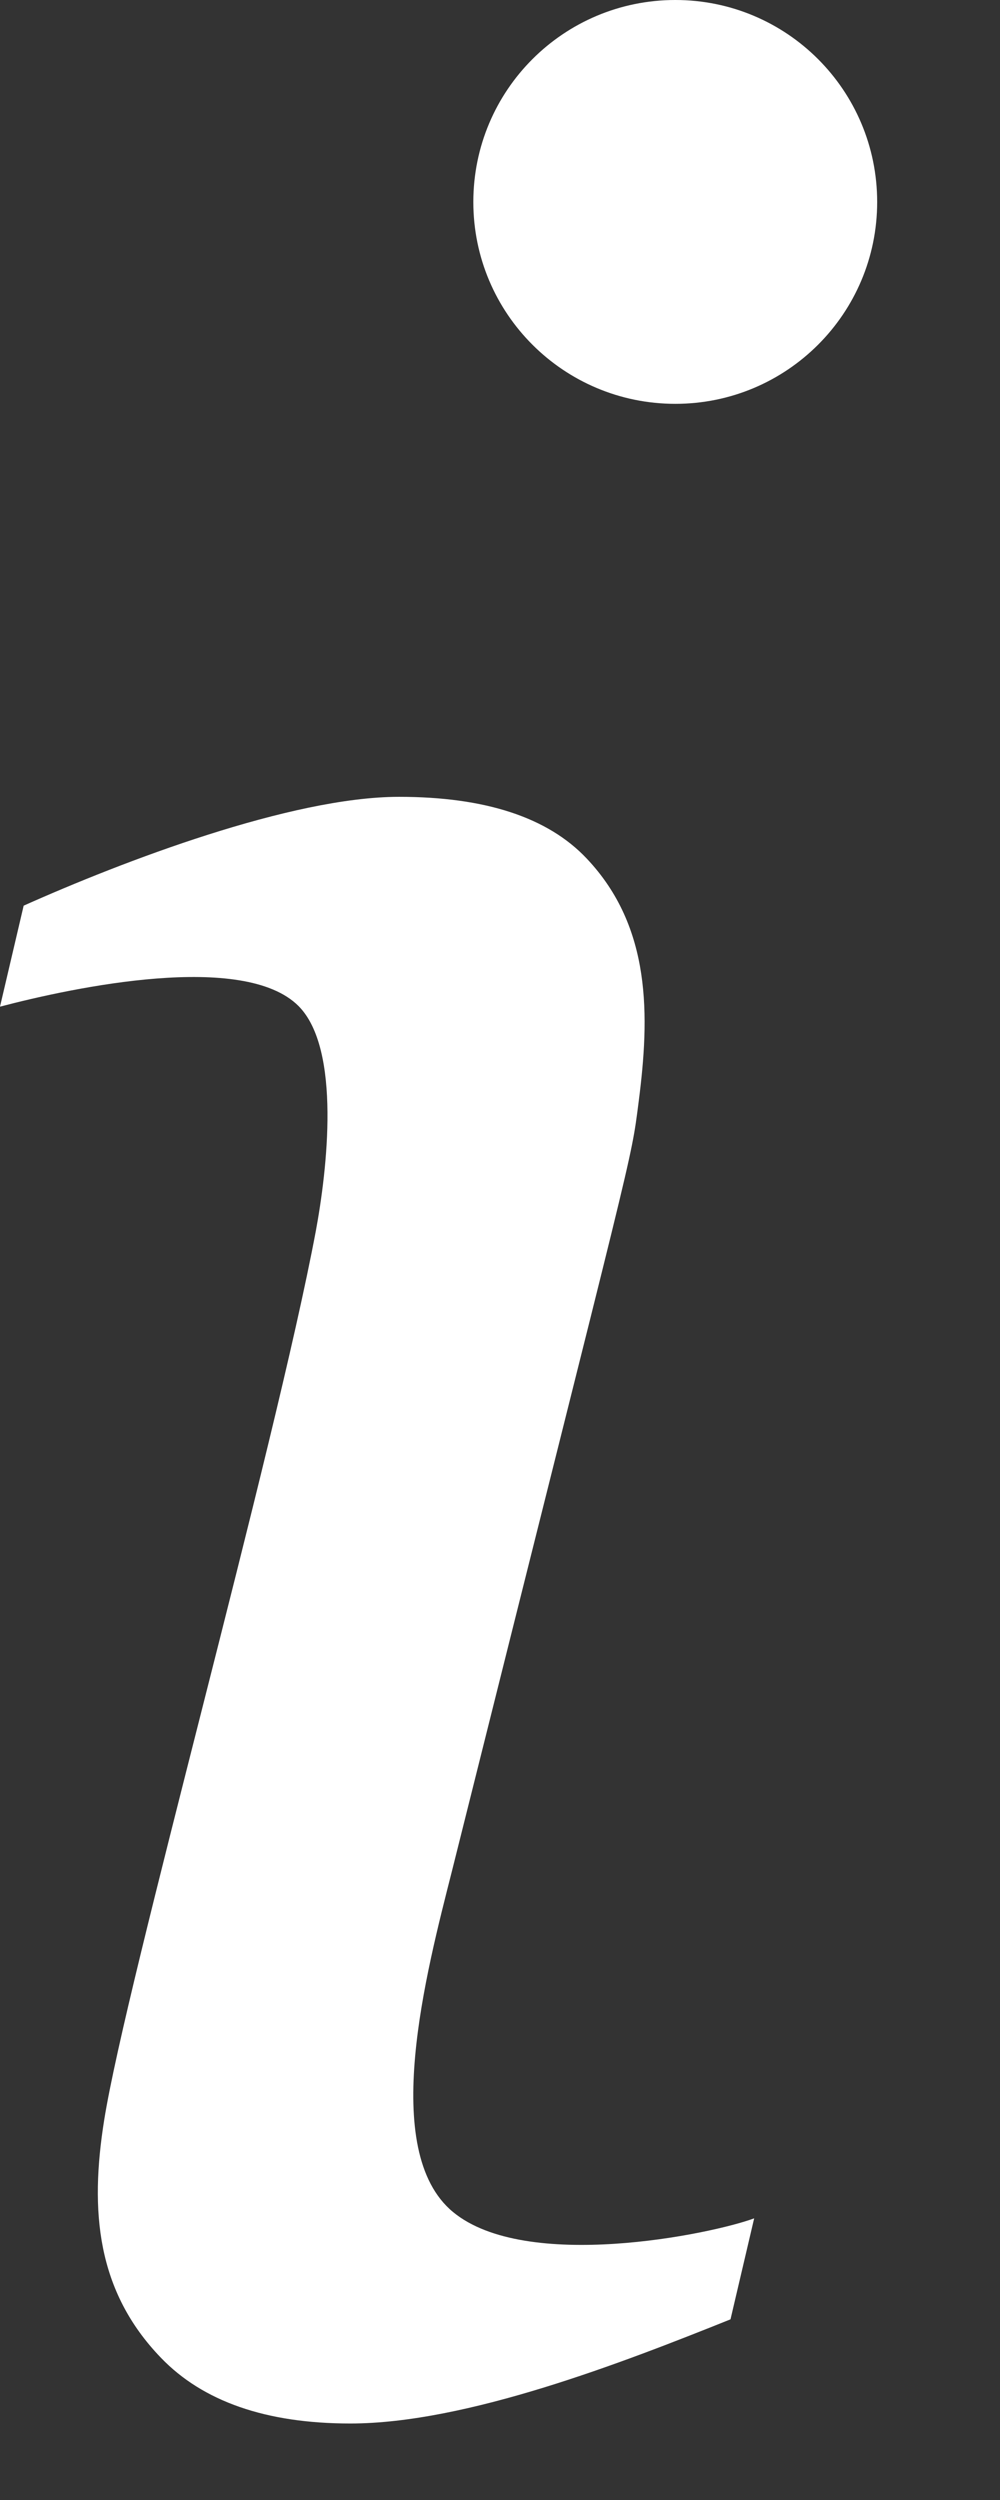
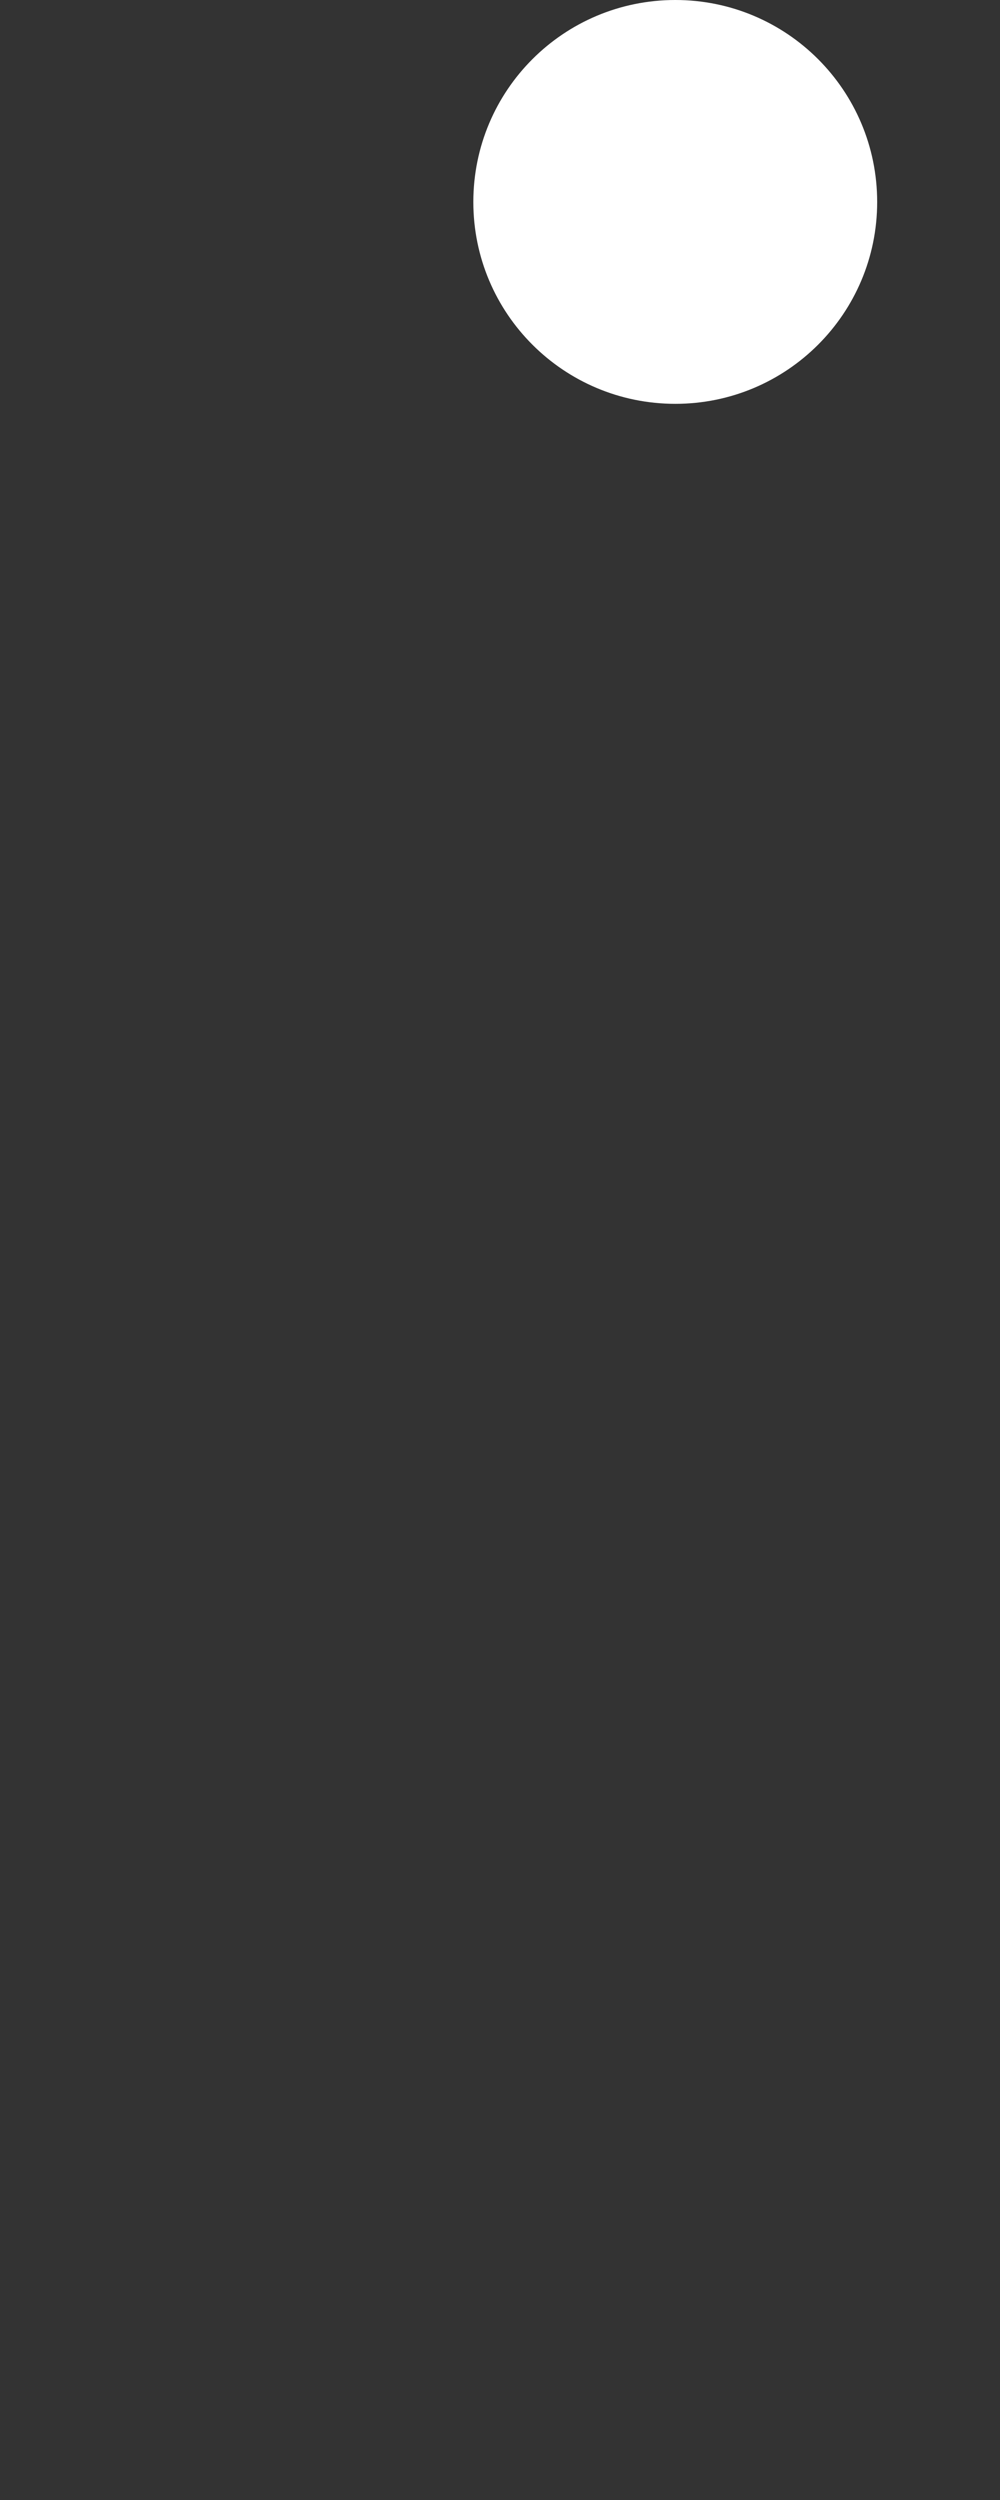
<svg xmlns="http://www.w3.org/2000/svg" width="6" height="15" viewBox="0 0 6 15" fill="none">
  <rect x="0" y="0" width="6" height="15" fill="#333333" stroke="none" />
-   <path d="M4.525 13.31L4.383 13.916C3.738 14.175 2.798 14.541 2.102 14.541C1.597 14.541 1.218 14.409 0.966 14.147C0.58 13.747 0.538 13.266 0.625 12.721C0.758 11.886 1.647 8.708 1.895 7.386C1.962 7.025 2.049 6.295 1.791 6.036C1.463 5.708 0.445 5.923 0 6.04L0.142 5.434C0.732 5.17 1.748 4.781 2.394 4.781C2.911 4.781 3.287 4.904 3.52 5.151C3.911 5.564 3.898 6.098 3.832 6.61C3.783 6.99 3.819 6.796 2.712 11.225C2.558 11.833 2.274 12.905 2.718 13.272C3.156 13.634 4.266 13.406 4.525 13.31Z" fill="white" />
  <path d="M4.052 2.423C4.721 2.423 5.263 1.881 5.263 1.212C5.263 0.542 4.721 0 4.052 0C3.382 0 2.84 0.542 2.84 1.212C2.84 1.881 3.382 2.423 4.052 2.423Z" fill="white" />
</svg>